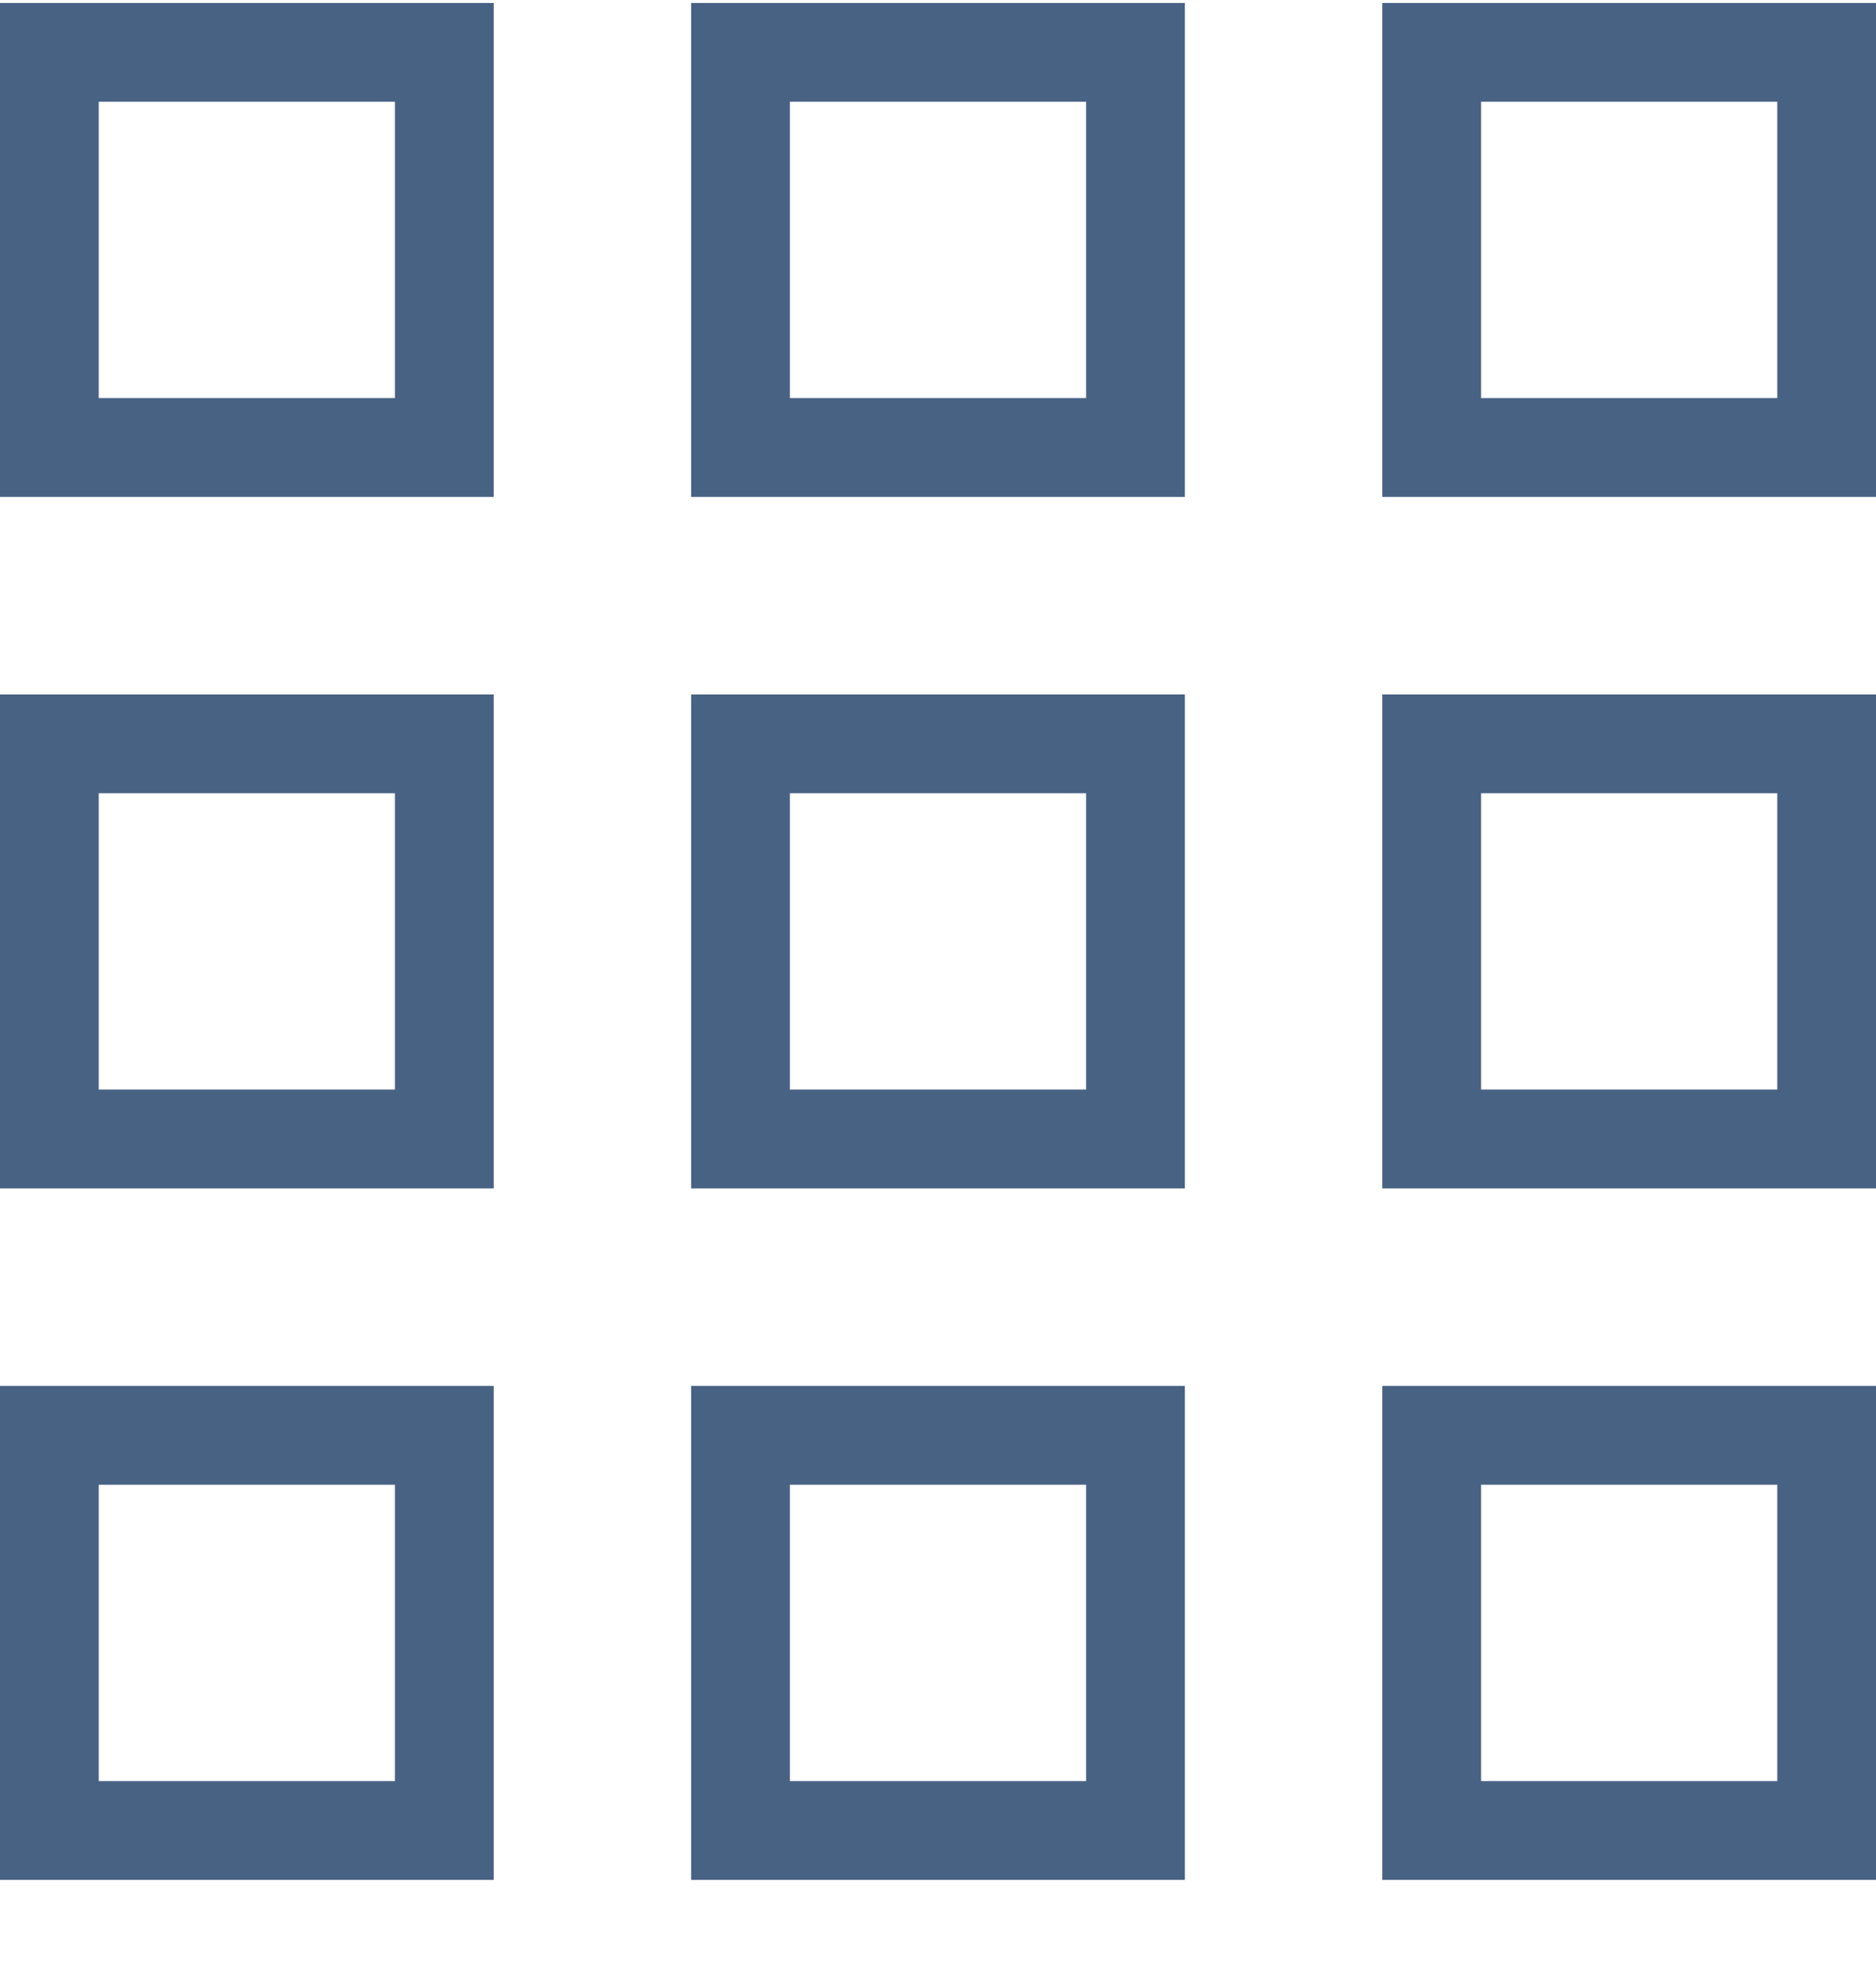
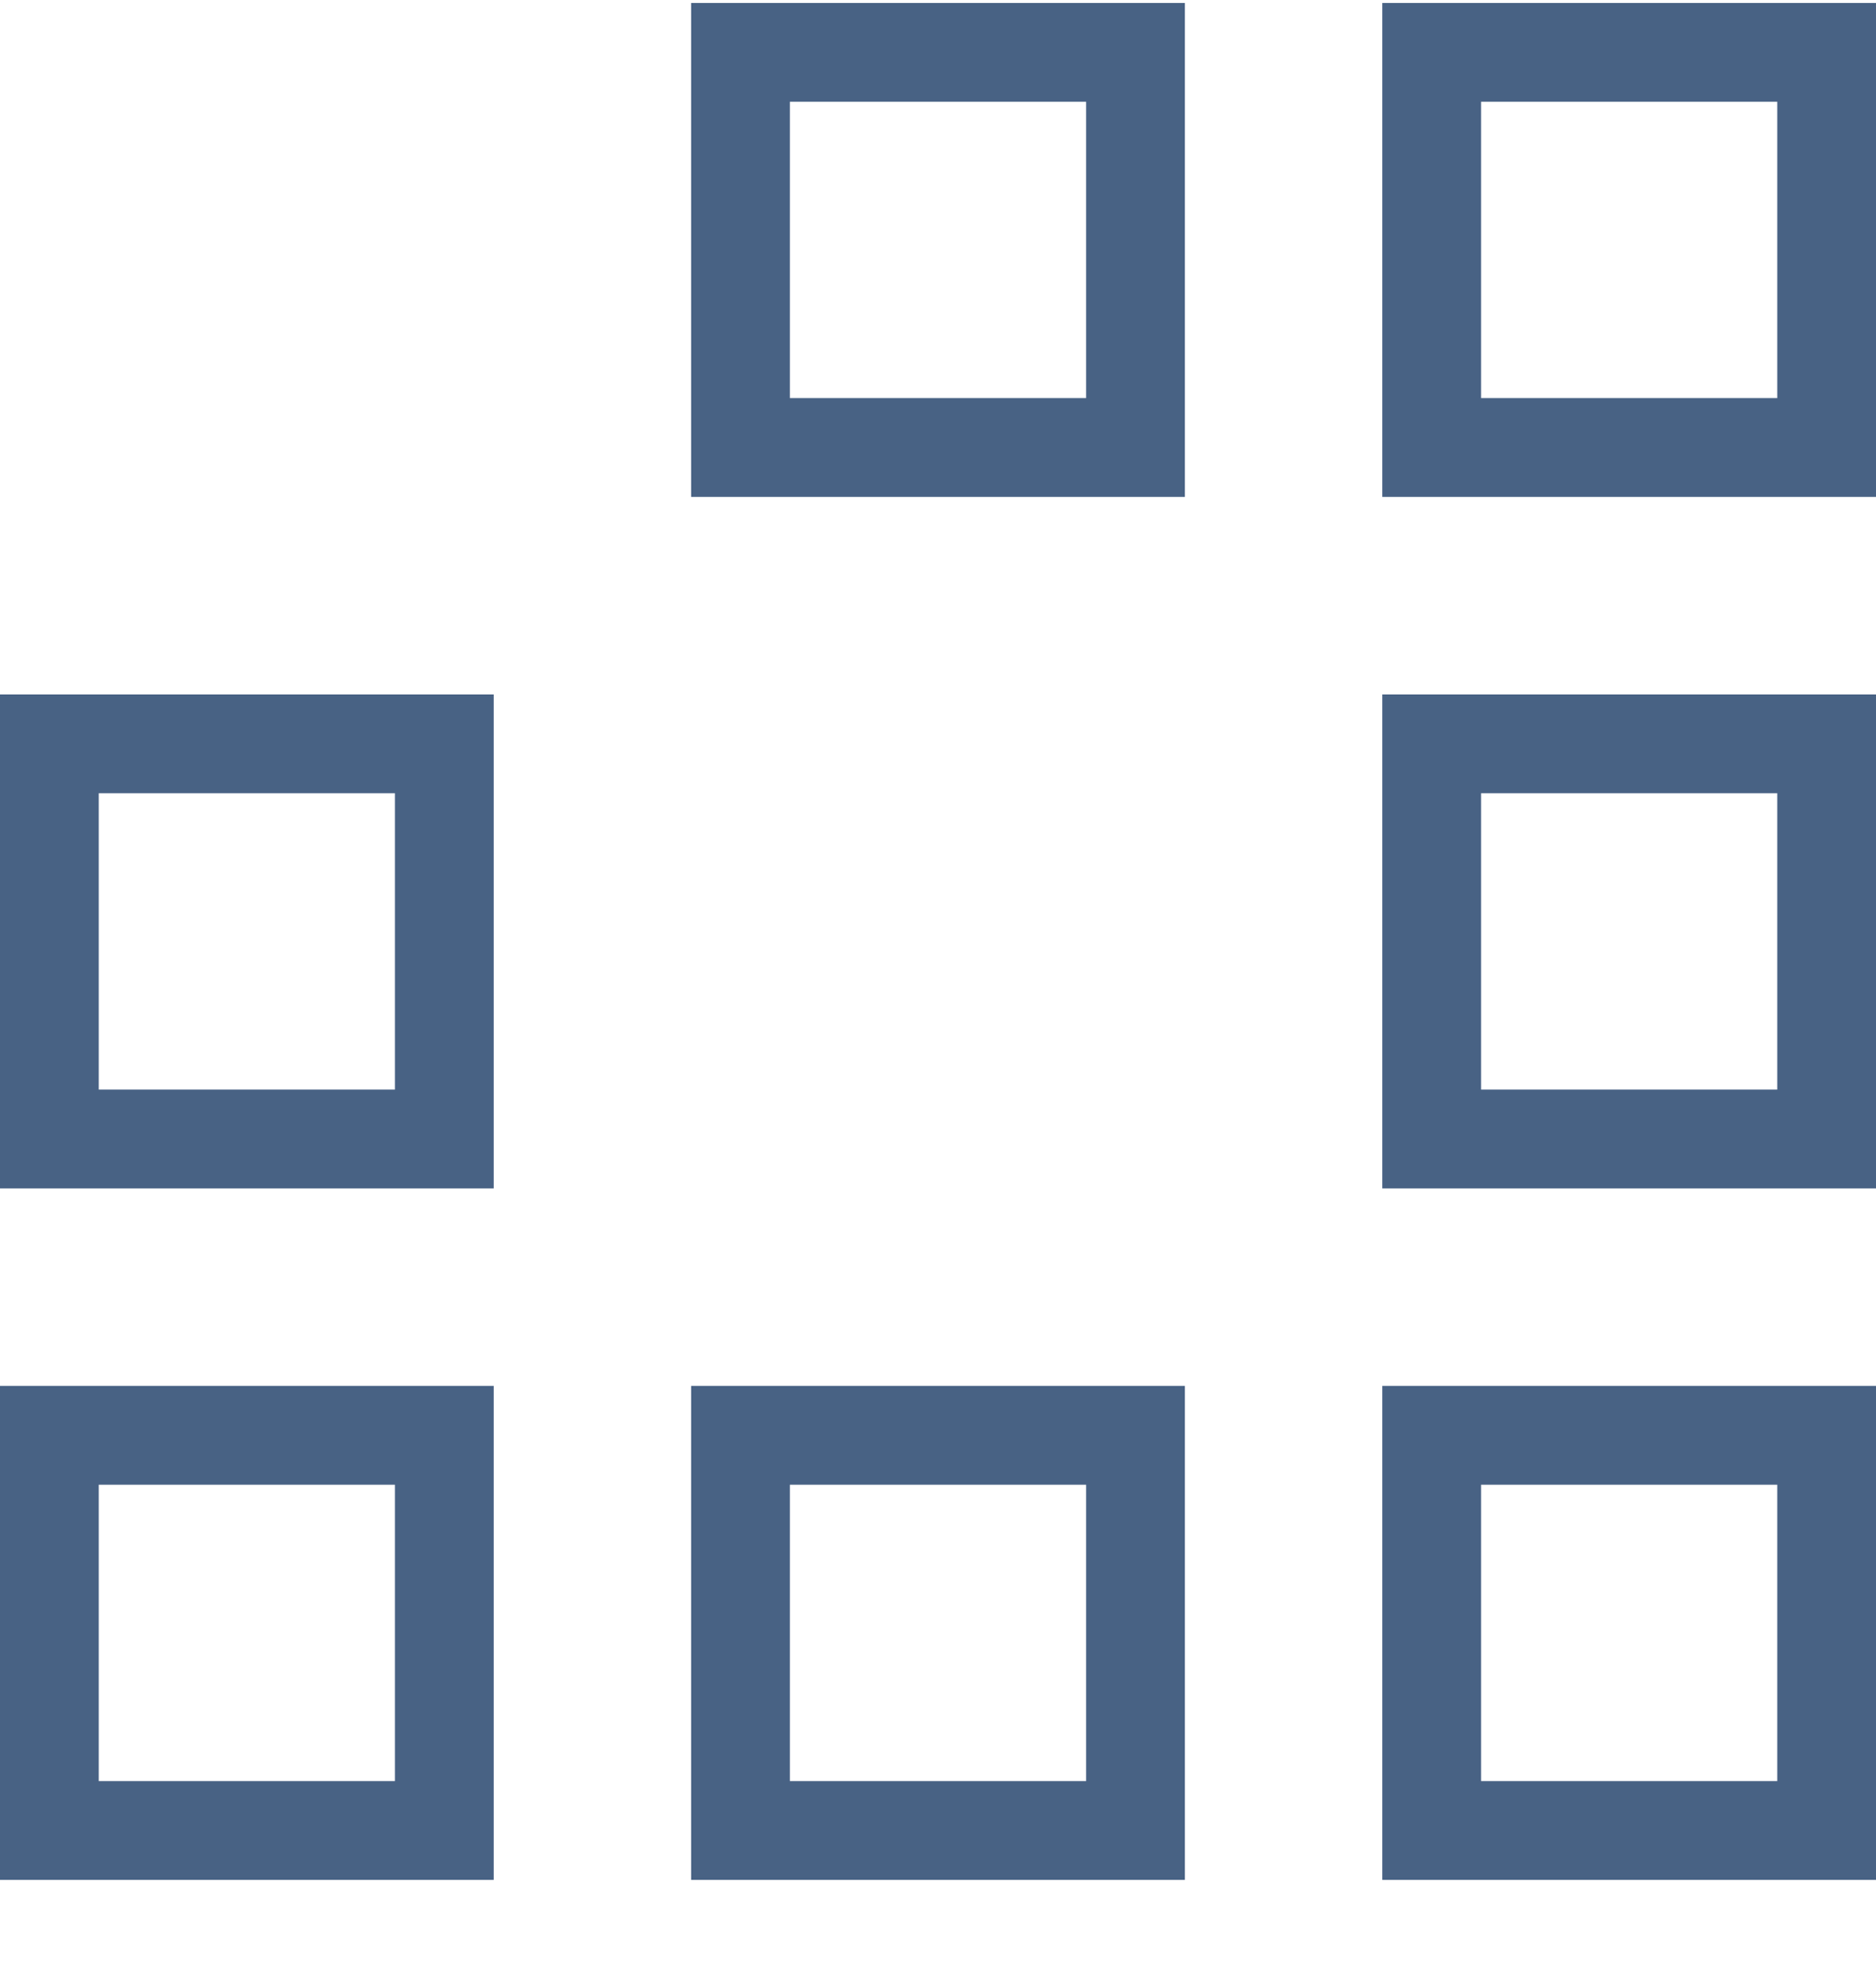
<svg xmlns="http://www.w3.org/2000/svg" width="19" height="20" viewBox="0 0 19 20" fill="none">
  <g id="Vector">
-     <path fill-rule="evenodd" clip-rule="evenodd" d="M4 1.03H1V4.03H4V1.03ZM0 0.03V5.03H5V0.03H0Z" fill="#486284" />
    <path fill-rule="evenodd" clip-rule="evenodd" d="M4 8.03H1V11.03H4V8.03ZM0 7.03V12.03H5V7.03H0Z" fill="#486284" />
    <path fill-rule="evenodd" clip-rule="evenodd" d="M4 15.03H1V18.03H4V15.03ZM0 14.03V19.03H5V14.03H0Z" fill="#486284" />
    <path fill-rule="evenodd" clip-rule="evenodd" d="M11 1.03H8V4.03H11V1.03ZM7 0.03V5.03H12V0.03H7Z" fill="#486284" />
-     <path fill-rule="evenodd" clip-rule="evenodd" d="M11 8.03H8V11.03H11V8.03ZM7 7.03V12.03H12V7.03H7Z" fill="#486284" />
    <path fill-rule="evenodd" clip-rule="evenodd" d="M11 15.03H8V18.03H11V15.03ZM7 14.03V19.03H12V14.03H7Z" fill="#486284" />
-     <path fill-rule="evenodd" clip-rule="evenodd" d="M18 1.03H15V4.03H18V1.03ZM14 0.03V5.03H19V0.03H14Z" fill="#486284" />
+     <path fill-rule="evenodd" clip-rule="evenodd" d="M18 1.03H15V4.03H18V1.03M14 0.03V5.03H19V0.03H14Z" fill="#486284" />
    <path fill-rule="evenodd" clip-rule="evenodd" d="M18 8.03H15V11.03H18V8.03ZM14 7.03V12.03H19V7.03H14Z" fill="#486284" />
    <path fill-rule="evenodd" clip-rule="evenodd" d="M18 15.03H15V18.03H18V15.03ZM14 14.03V19.03H19V14.03H14Z" fill="#486284" />
  </g>
</svg>